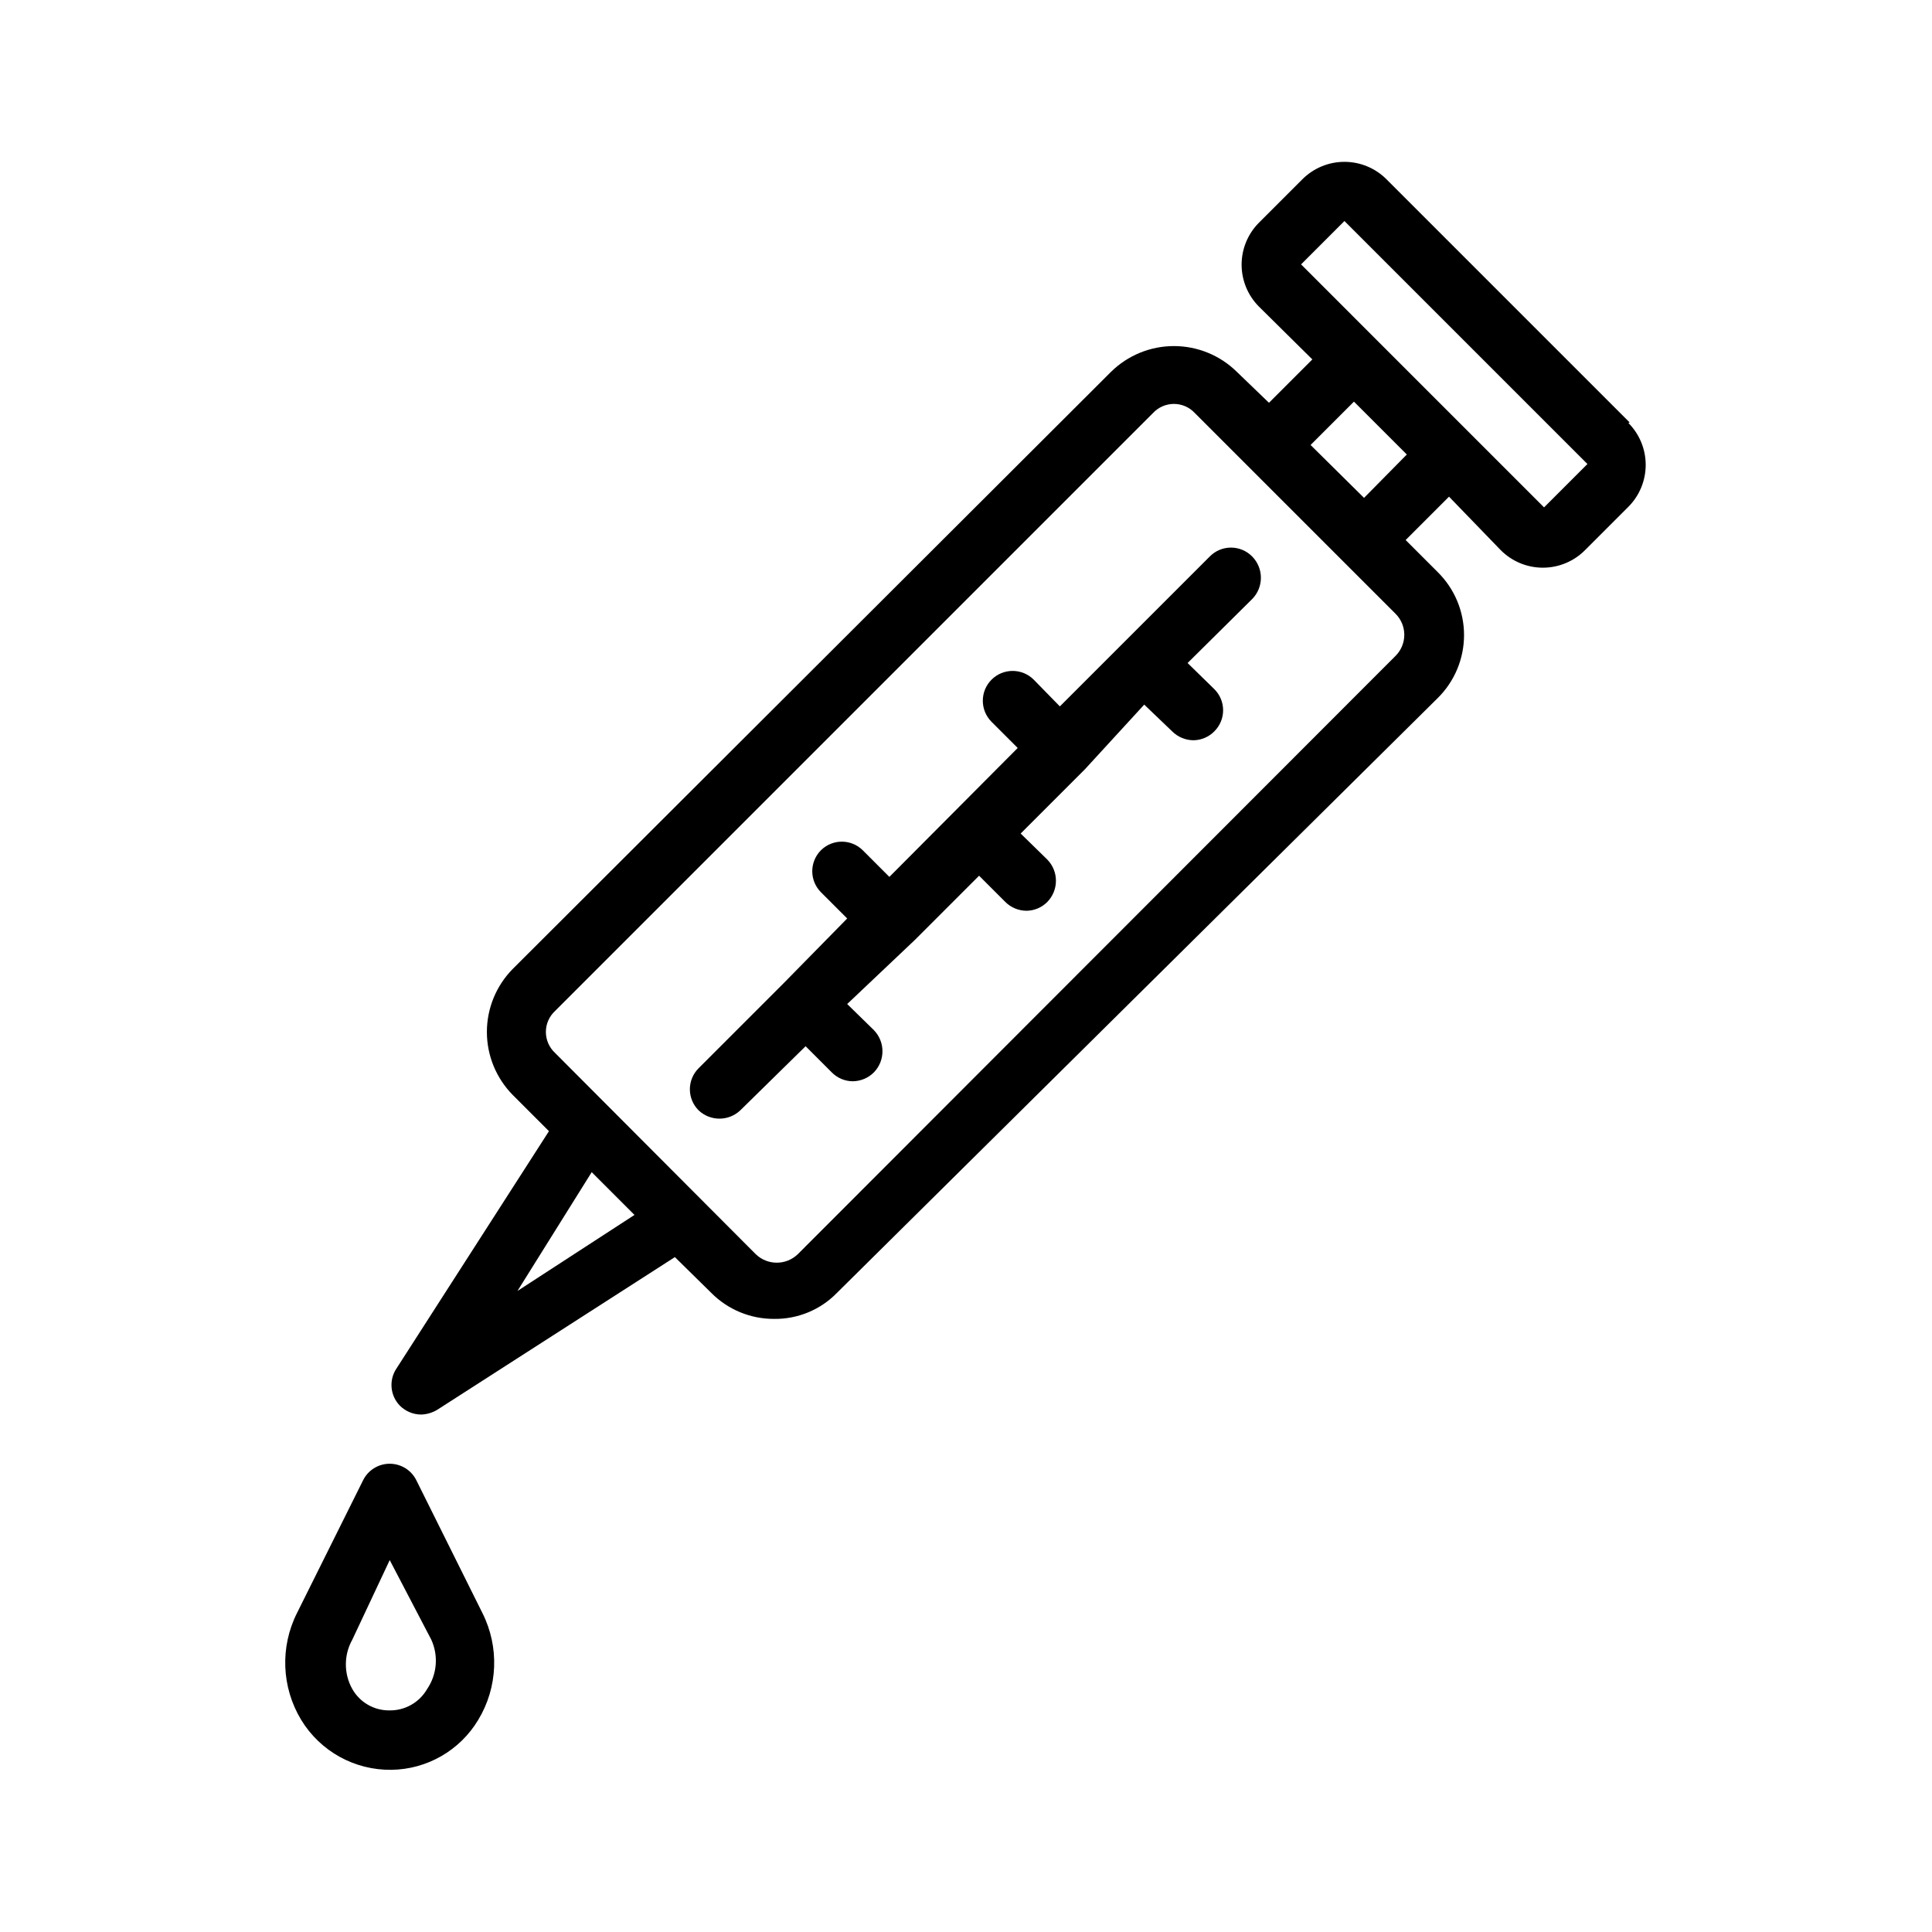
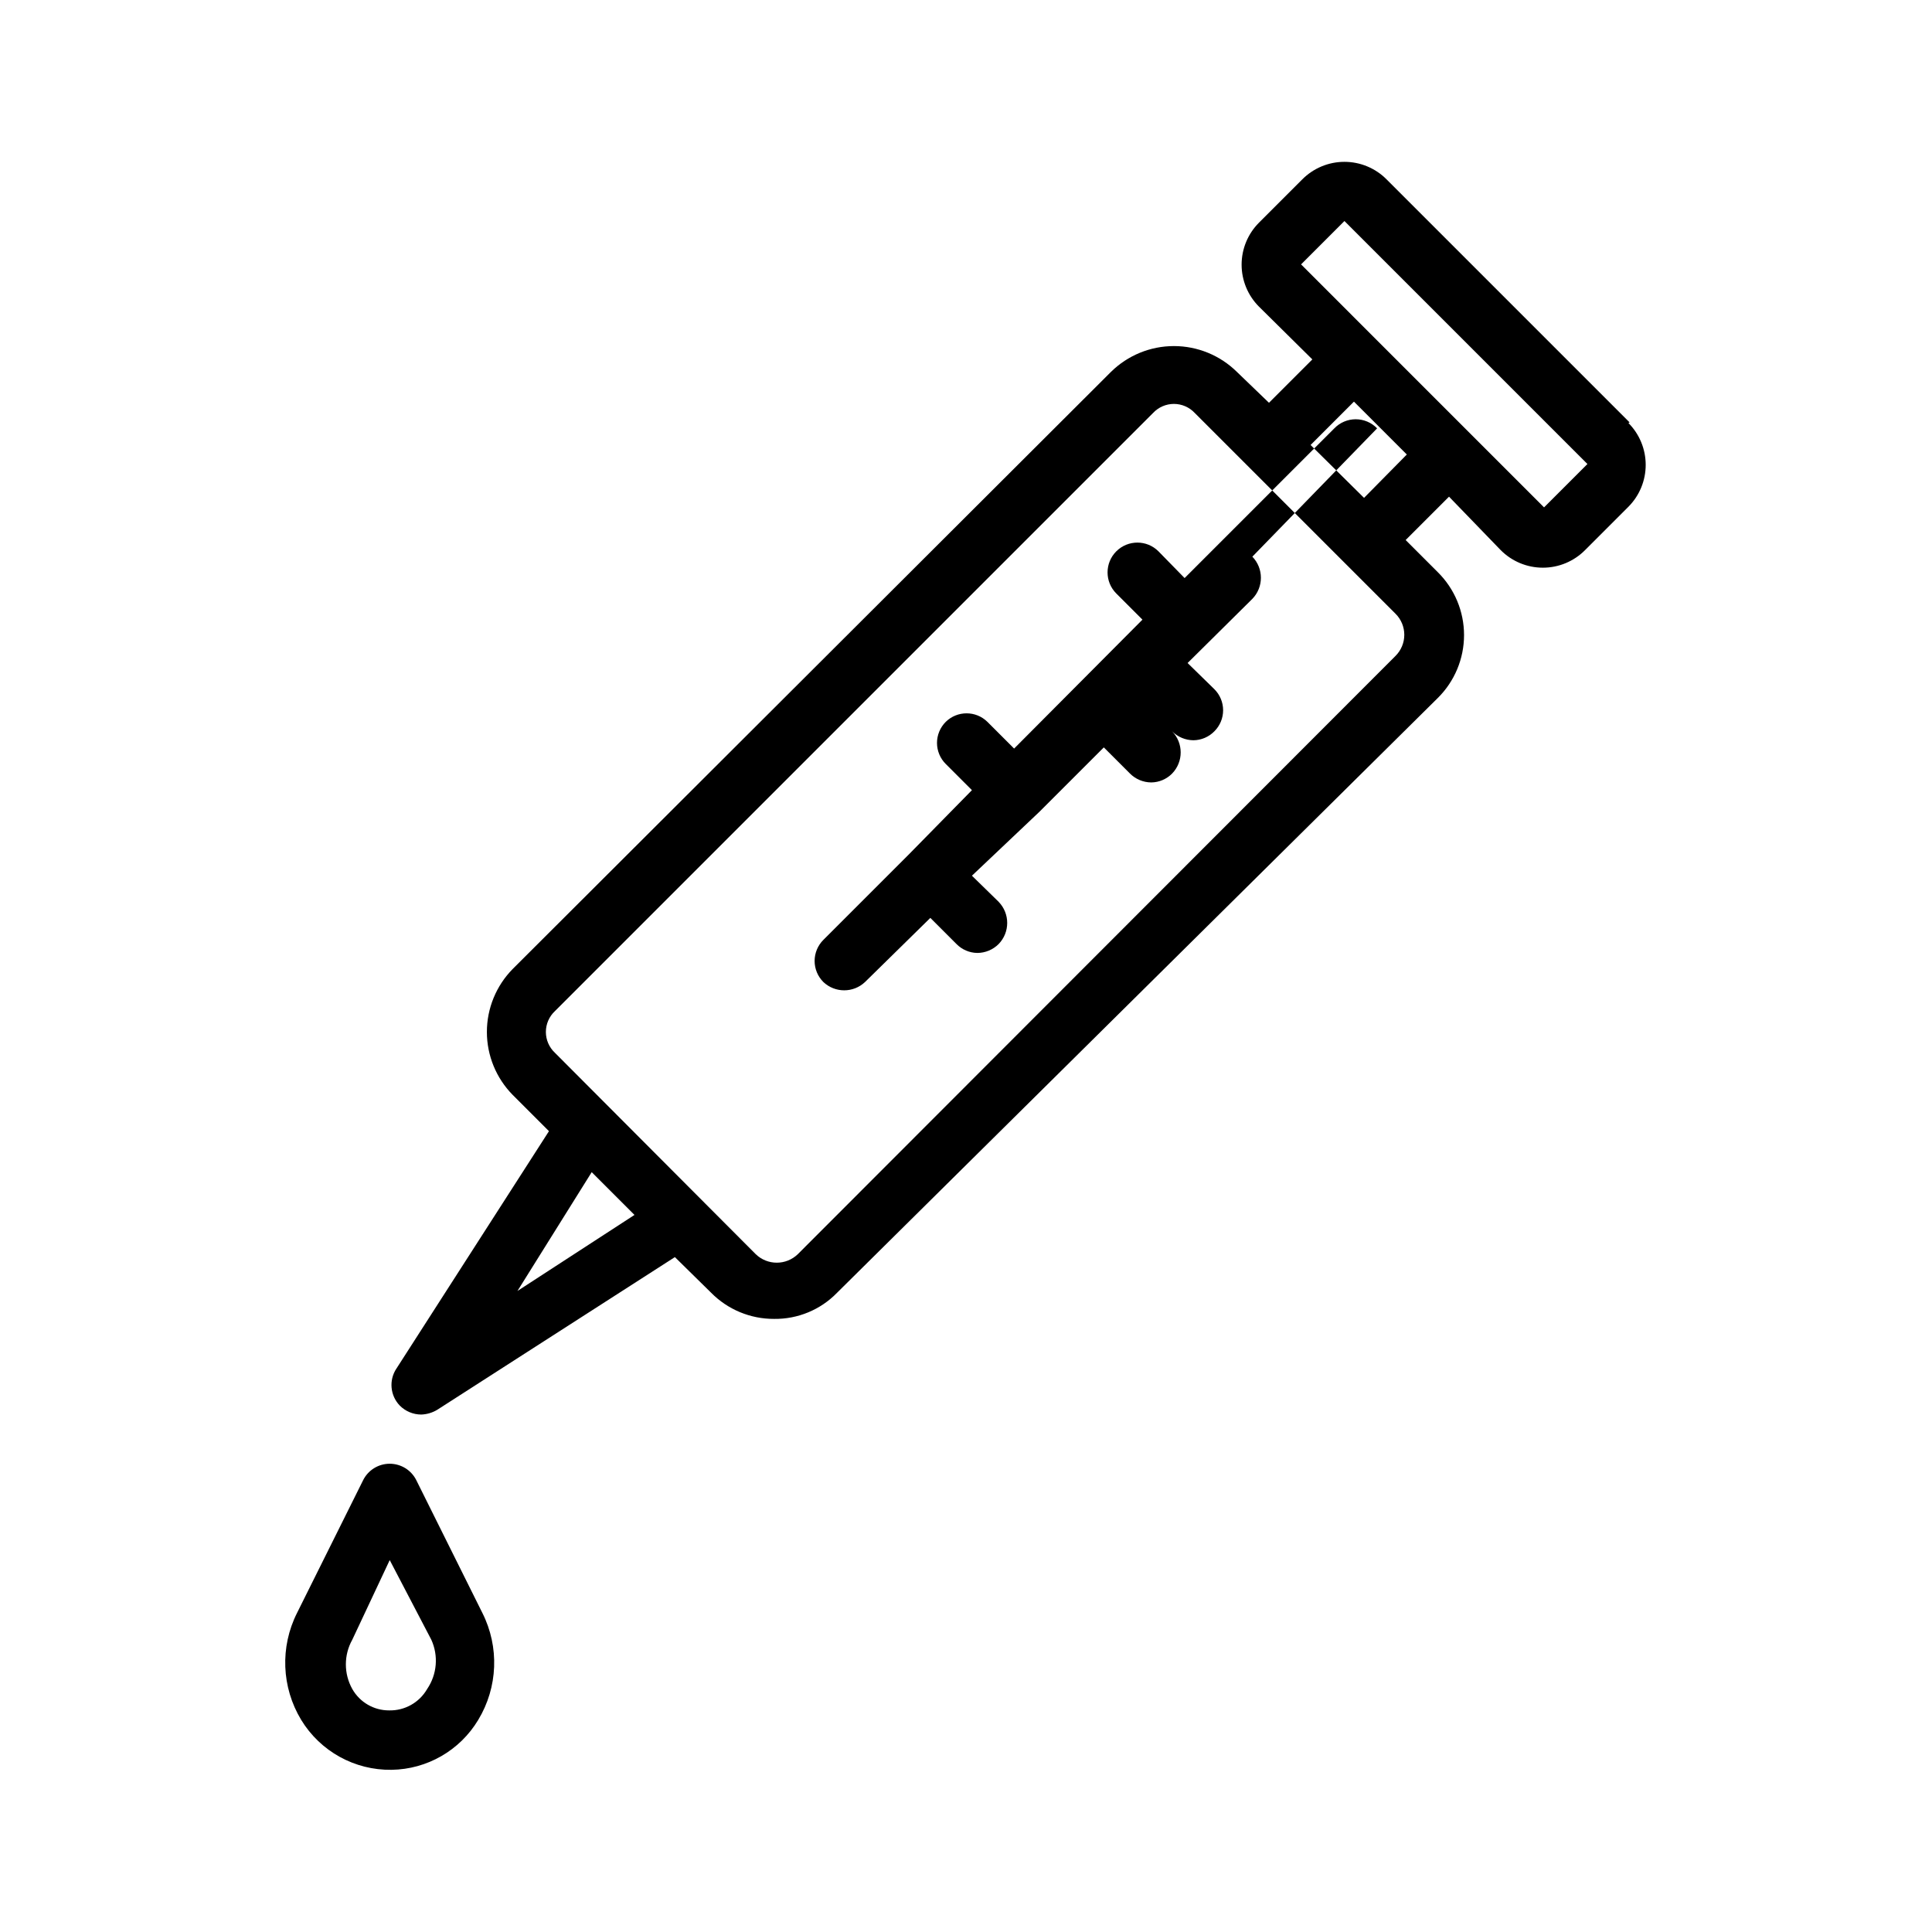
<svg xmlns="http://www.w3.org/2000/svg" fill="#000000" width="800px" height="800px" version="1.1" viewBox="144 144 512 512">
-   <path d="m575.86 255.94-64.395-64.395c-2.953-2.981-6.981-4.656-11.176-4.656-4.199 0-8.223 1.676-11.18 4.656l-11.492 11.492c-2.934 2.953-4.578 6.941-4.578 11.102s1.645 8.148 4.578 11.098l14.168 14.012-11.492 11.492-8.5-8.184c-4.449-4.387-10.445-6.844-16.691-6.844-6.246 0-12.238 2.457-16.688 6.844l-158.54 158.23c-4.383 4.449-6.844 10.445-6.844 16.688 0 6.246 2.461 12.242 6.844 16.691l9.605 9.605-40.461 62.977-0.004-0.004c-1.996 3.078-1.605 7.125 0.945 9.762 1.504 1.508 3.539 2.356 5.668 2.363 1.5-0.051 2.965-0.484 4.25-1.262l62.977-40.461 9.605 9.445c4.402 4.461 10.422 6.957 16.688 6.93 6.281 0.082 12.316-2.422 16.688-6.93l159.18-157.6c4.461-4.406 6.973-10.418 6.973-16.688 0-6.273-2.512-12.281-6.973-16.688l-8.5-8.5 11.492-11.492 13.695 14.164c2.957 2.981 6.981 4.656 11.18 4.656 4.195 0 8.219-1.676 11.176-4.656l11.492-11.492c2.934-2.949 4.578-6.941 4.578-11.098 0-4.16-1.645-8.152-4.578-11.102zm-294.73 230.18 19.68-31.488 11.336 11.336zm232.7-168.3-158.39 158.54c-3.113 3.019-8.062 3.019-11.176 0l-53.215-53.371c-1.523-1.43-2.387-3.422-2.387-5.512 0-2.086 0.863-4.082 2.387-5.508l158.54-158.54c1.426-1.523 3.422-2.387 5.508-2.387 2.09 0 4.082 0.863 5.512 2.387l53.215 53.215c1.488 1.477 2.328 3.488 2.328 5.59 0 2.098-0.84 4.109-2.328 5.59zm2.992-53.371-11.336 11.492-14.168-14.012 11.492-11.492zm36.367 14.012-5.512 5.668 5.512-5.668-64.391-64.395 11.492-11.492 64.395 64.395zm-77.305 13.066h0.004c3.016 3.113 3.016 8.062 0 11.176l-17.164 17.004 7.086 6.926v0.004c1.492 1.477 2.328 3.488 2.328 5.586 0 2.102-0.836 4.113-2.328 5.59-1.453 1.484-3.434 2.332-5.512 2.363-2.125-0.008-4.164-0.855-5.668-2.363l-7.398-7.082-15.742 17.16-17.004 17.004 7.086 6.926h-0.004c3.019 3.113 3.019 8.062 0 11.18-1.453 1.48-3.434 2.332-5.508 2.359-2.129-0.004-4.168-0.852-5.668-2.359l-6.926-6.926-17.004 17.004-17.949 17 7.086 6.926-0.004 0.004c3.019 3.113 3.019 8.062 0 11.176-1.5 1.508-3.539 2.356-5.668 2.363-2.074-0.031-4.055-0.879-5.508-2.363l-6.926-6.926-17.32 17.004c-3.094 2.918-7.93 2.918-11.023 0-1.488-1.48-2.328-3.492-2.328-5.59 0-2.098 0.84-4.113 2.328-5.59l22.516-22.516 16.848-17.16-6.926-6.926h-0.004c-1.488-1.48-2.328-3.492-2.328-5.59 0-2.098 0.84-4.109 2.328-5.59 3.062-3 7.961-3 11.023 0l7.086 7.086 34.008-34.164-6.93-6.93c-3.086-3.086-3.086-8.09 0-11.176 3.086-3.086 8.09-3.086 11.176 0l6.926 7.086 39.676-39.676h0.004c1.48-1.539 3.527-2.41 5.668-2.41 2.137 0 4.184 0.871 5.668 2.41zm-221.52 244.82c-1.316-2.719-4.07-4.441-7.086-4.441s-5.769 1.723-7.086 4.441l-17.477 35.109c-4.535 9.004-4.117 19.711 1.105 28.336 5.07 8.336 14.172 13.367 23.93 13.227 9.434-0.129 18.133-5.133 22.984-13.227 5.223-8.625 5.641-19.332 1.105-28.336zm2.832 55.262c-2.07 3.586-5.934 5.762-10.074 5.664-4.039 0.016-7.773-2.152-9.762-5.664-2.273-4.062-2.273-9.008 0-13.07l9.918-21.098 11.02 21.098c1.941 4.25 1.523 9.203-1.102 13.07z" />
+   <path d="m575.86 255.94-64.395-64.395c-2.953-2.981-6.981-4.656-11.176-4.656-4.199 0-8.223 1.676-11.18 4.656l-11.492 11.492c-2.934 2.953-4.578 6.941-4.578 11.102s1.645 8.148 4.578 11.098l14.168 14.012-11.492 11.492-8.5-8.184c-4.449-4.387-10.445-6.844-16.691-6.844-6.246 0-12.238 2.457-16.688 6.844l-158.54 158.23c-4.383 4.449-6.844 10.445-6.844 16.688 0 6.246 2.461 12.242 6.844 16.691l9.605 9.605-40.461 62.977-0.004-0.004c-1.996 3.078-1.605 7.125 0.945 9.762 1.504 1.508 3.539 2.356 5.668 2.363 1.5-0.051 2.965-0.484 4.25-1.262l62.977-40.461 9.605 9.445c4.402 4.461 10.422 6.957 16.688 6.93 6.281 0.082 12.316-2.422 16.688-6.93l159.18-157.6c4.461-4.406 6.973-10.418 6.973-16.688 0-6.273-2.512-12.281-6.973-16.688l-8.5-8.5 11.492-11.492 13.695 14.164c2.957 2.981 6.981 4.656 11.18 4.656 4.195 0 8.219-1.676 11.176-4.656l11.492-11.492c2.934-2.949 4.578-6.941 4.578-11.098 0-4.16-1.645-8.152-4.578-11.102zm-294.73 230.18 19.68-31.488 11.336 11.336zm232.7-168.3-158.39 158.54c-3.113 3.019-8.062 3.019-11.176 0l-53.215-53.371c-1.523-1.43-2.387-3.422-2.387-5.512 0-2.086 0.863-4.082 2.387-5.508l158.54-158.54c1.426-1.523 3.422-2.387 5.508-2.387 2.09 0 4.082 0.863 5.512 2.387l53.215 53.215c1.488 1.477 2.328 3.488 2.328 5.59 0 2.098-0.84 4.109-2.328 5.59zm2.992-53.371-11.336 11.492-14.168-14.012 11.492-11.492zm36.367 14.012-5.512 5.668 5.512-5.668-64.391-64.395 11.492-11.492 64.395 64.395zm-77.305 13.066h0.004c3.016 3.113 3.016 8.062 0 11.176l-17.164 17.004 7.086 6.926v0.004c1.492 1.477 2.328 3.488 2.328 5.586 0 2.102-0.836 4.113-2.328 5.59-1.453 1.484-3.434 2.332-5.512 2.363-2.125-0.008-4.164-0.855-5.668-2.363h-0.004c3.019 3.113 3.019 8.062 0 11.18-1.453 1.48-3.434 2.332-5.508 2.359-2.129-0.004-4.168-0.852-5.668-2.359l-6.926-6.926-17.004 17.004-17.949 17 7.086 6.926-0.004 0.004c3.019 3.113 3.019 8.062 0 11.176-1.5 1.508-3.539 2.356-5.668 2.363-2.074-0.031-4.055-0.879-5.508-2.363l-6.926-6.926-17.32 17.004c-3.094 2.918-7.93 2.918-11.023 0-1.488-1.48-2.328-3.492-2.328-5.59 0-2.098 0.84-4.113 2.328-5.59l22.516-22.516 16.848-17.16-6.926-6.926h-0.004c-1.488-1.48-2.328-3.492-2.328-5.59 0-2.098 0.84-4.109 2.328-5.59 3.062-3 7.961-3 11.023 0l7.086 7.086 34.008-34.164-6.93-6.93c-3.086-3.086-3.086-8.09 0-11.176 3.086-3.086 8.09-3.086 11.176 0l6.926 7.086 39.676-39.676h0.004c1.48-1.539 3.527-2.41 5.668-2.41 2.137 0 4.184 0.871 5.668 2.41zm-221.52 244.82c-1.316-2.719-4.07-4.441-7.086-4.441s-5.769 1.723-7.086 4.441l-17.477 35.109c-4.535 9.004-4.117 19.711 1.105 28.336 5.07 8.336 14.172 13.367 23.93 13.227 9.434-0.129 18.133-5.133 22.984-13.227 5.223-8.625 5.641-19.332 1.105-28.336zm2.832 55.262c-2.07 3.586-5.934 5.762-10.074 5.664-4.039 0.016-7.773-2.152-9.762-5.664-2.273-4.062-2.273-9.008 0-13.07l9.918-21.098 11.02 21.098c1.941 4.25 1.523 9.203-1.102 13.07z" />
</svg>